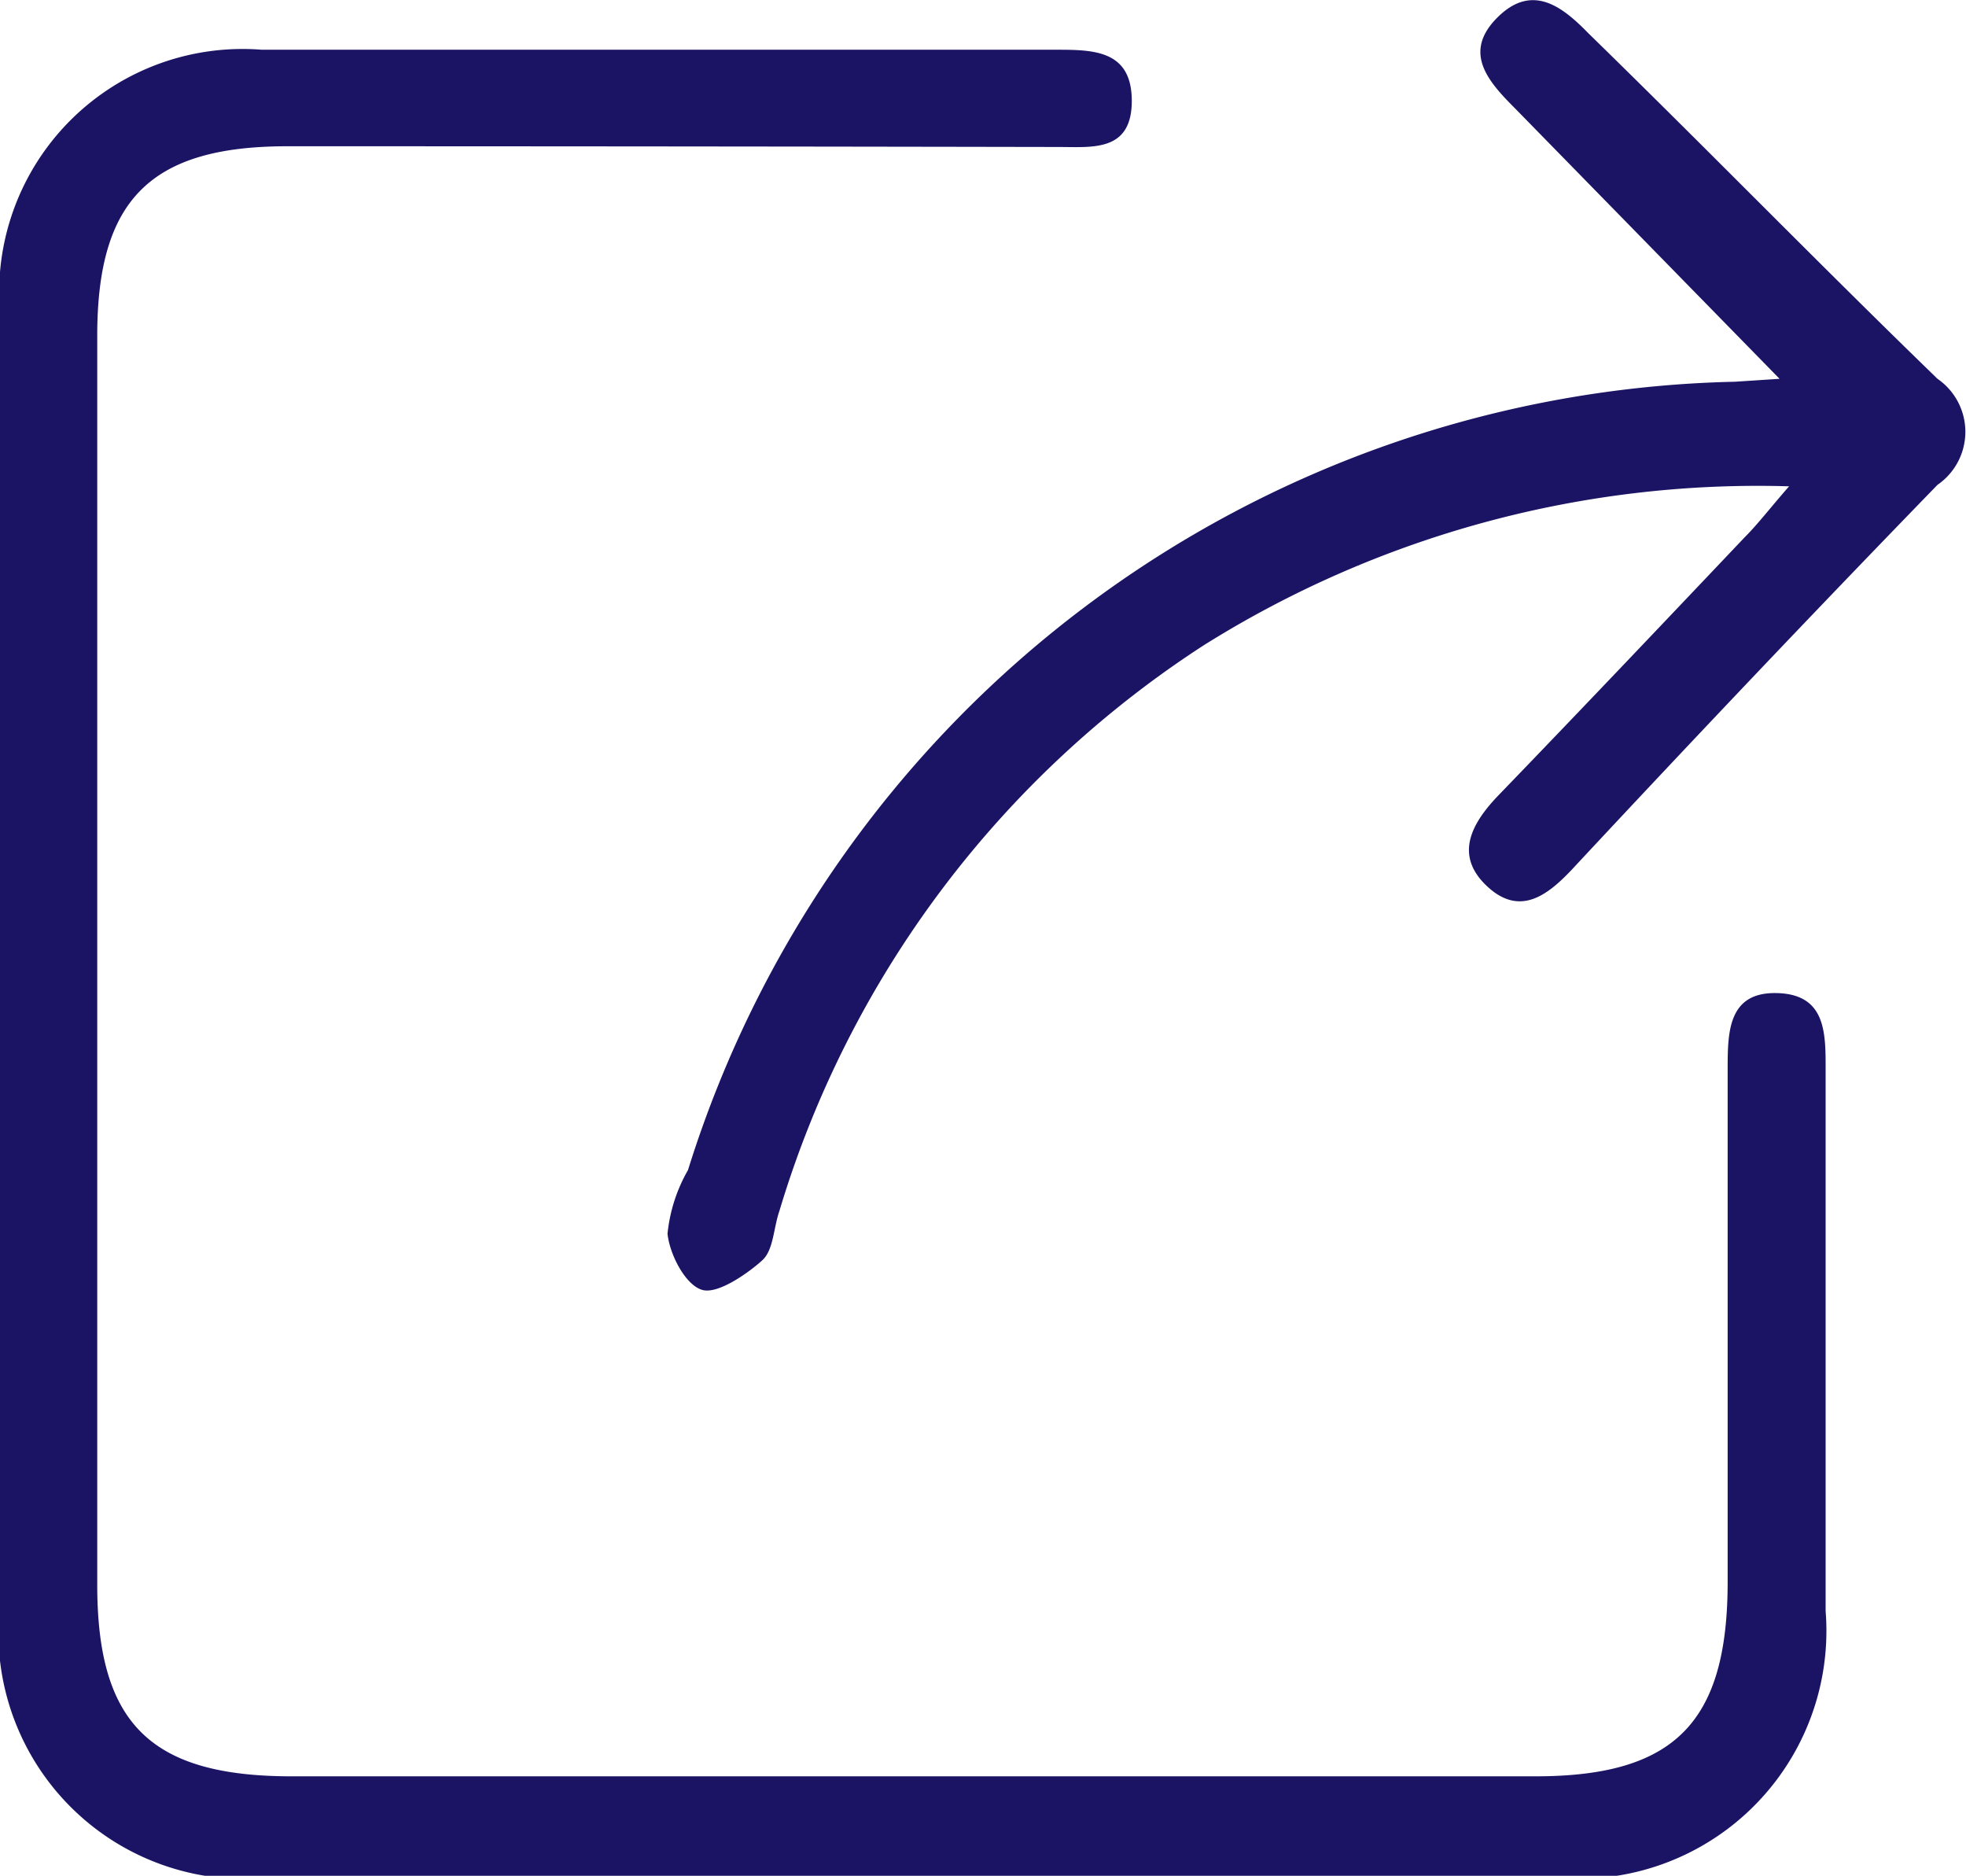
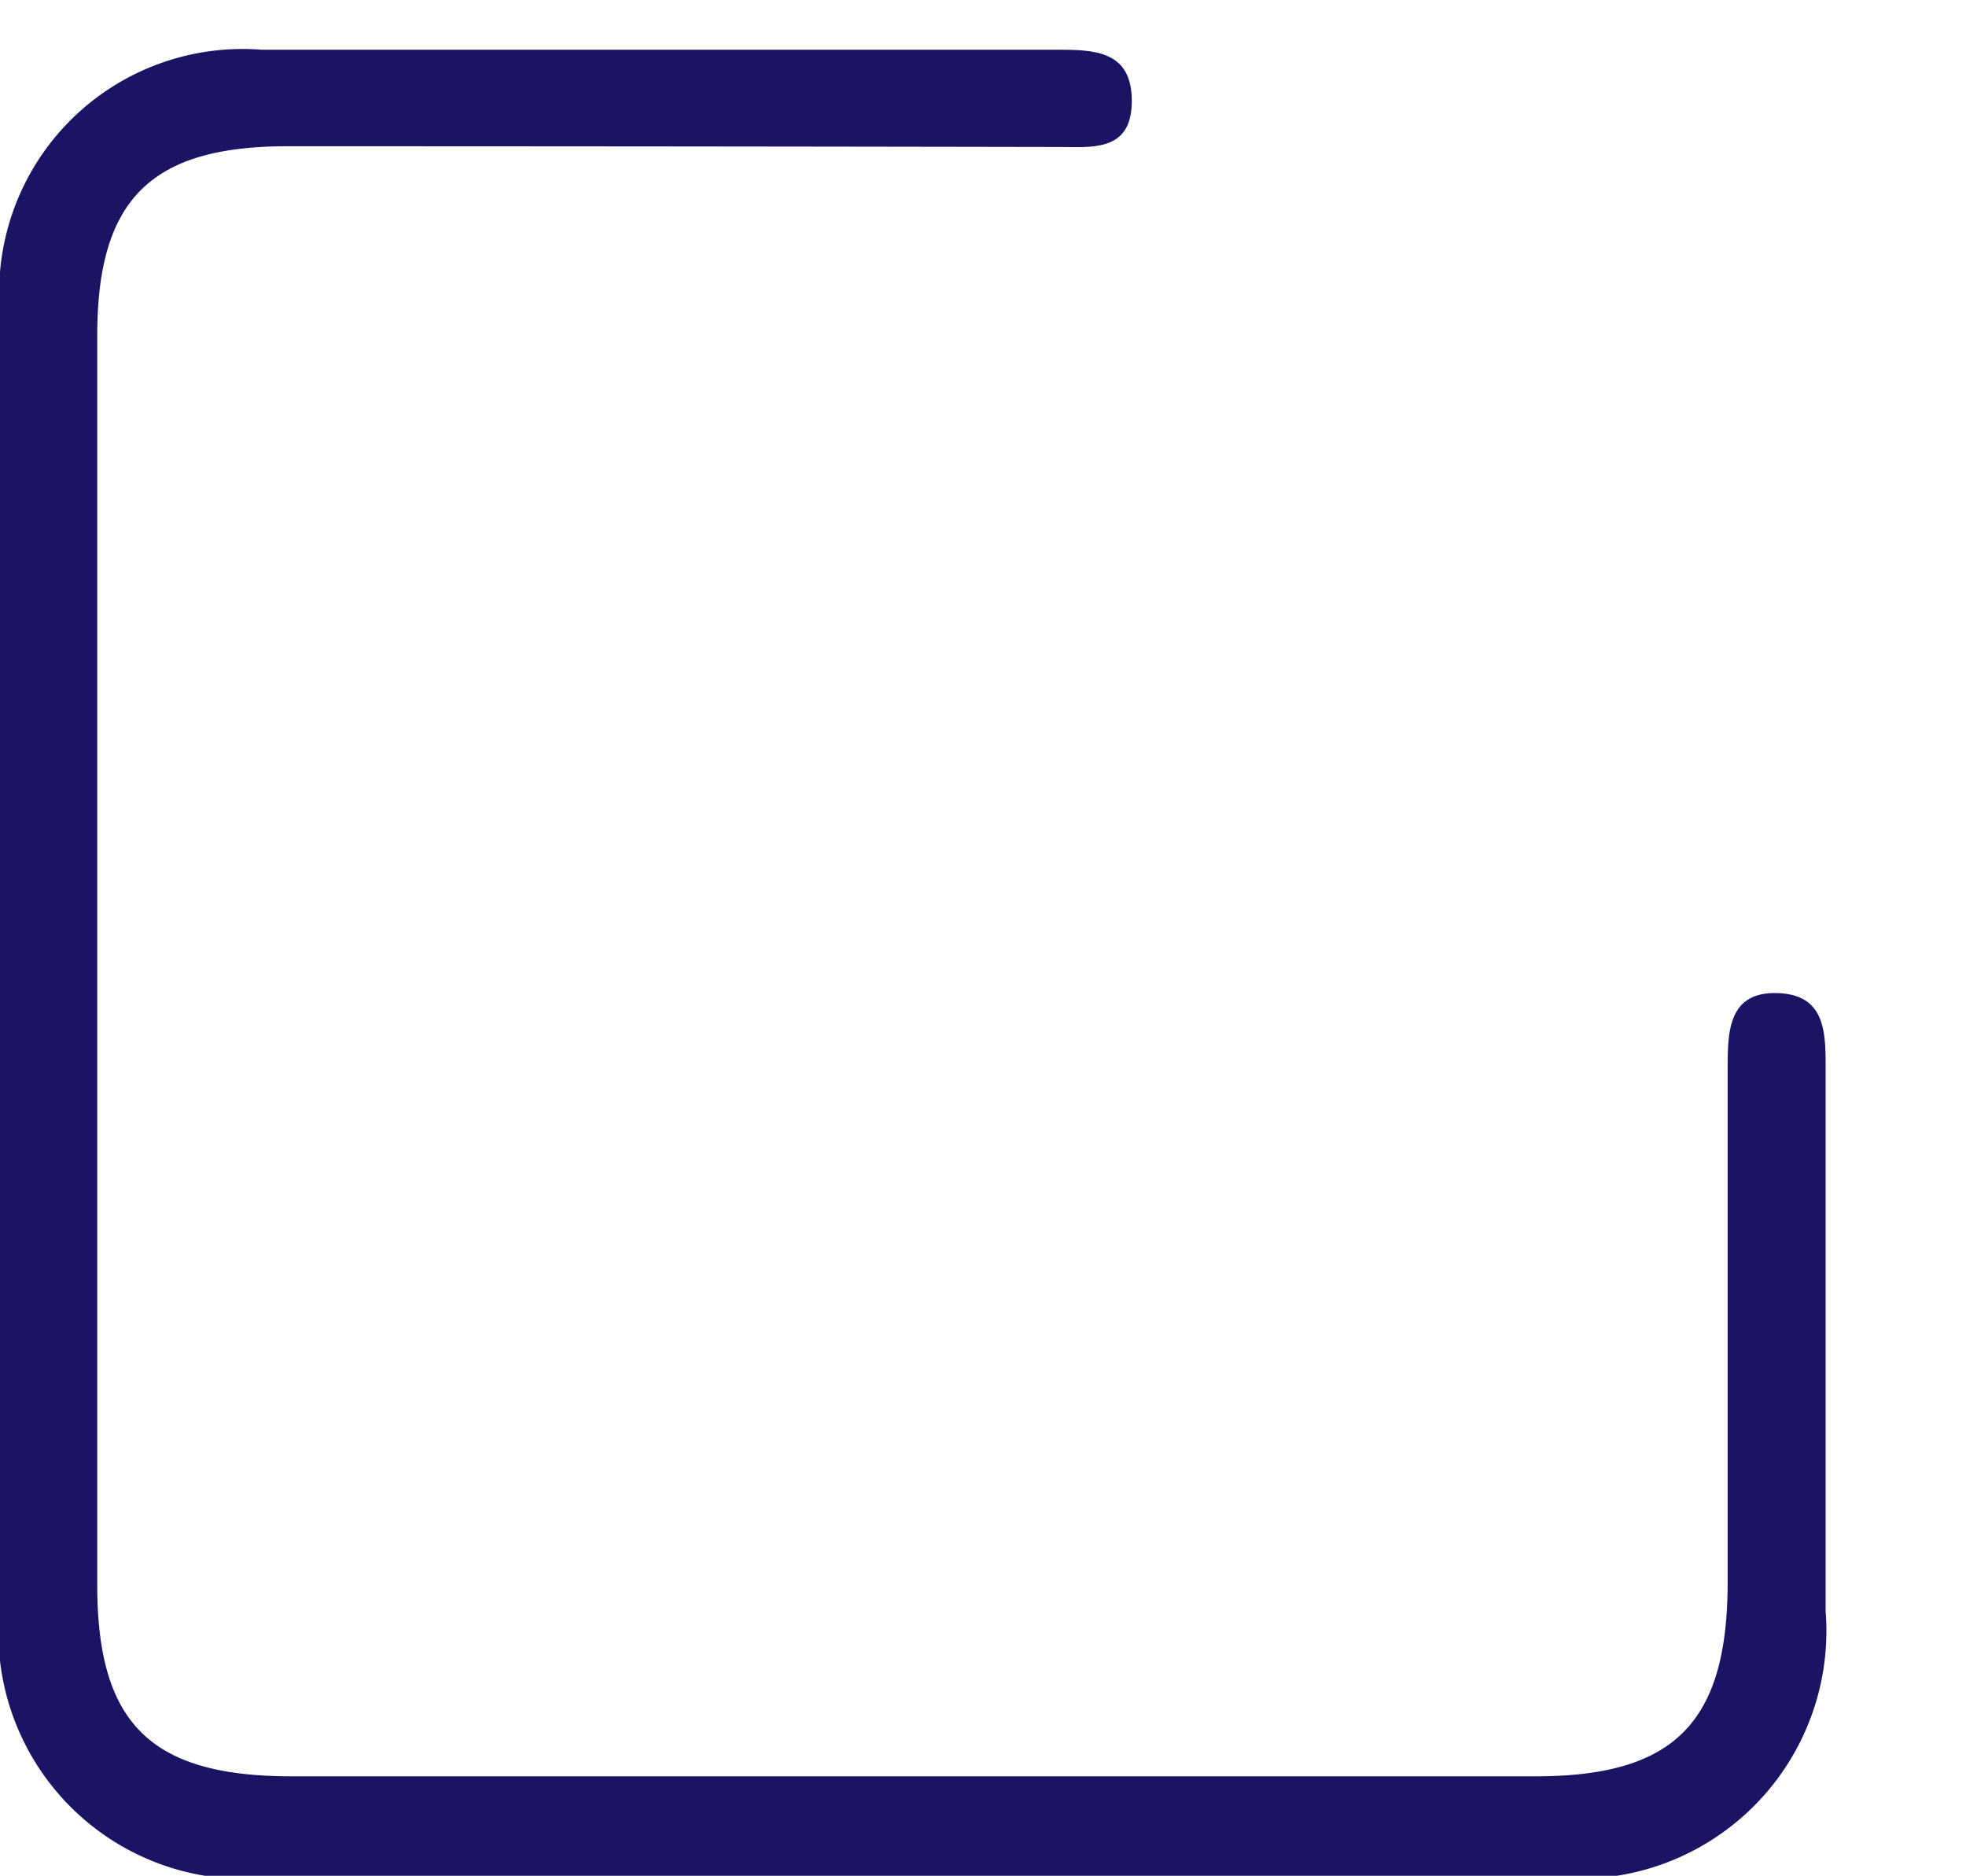
<svg xmlns="http://www.w3.org/2000/svg" viewBox="0 0 26.89 25.65">
  <defs>
    <style>.cls-1{fill:#1b1464;}</style>
  </defs>
  <g id="图层_2" data-name="图层 2">
    <g id="图层_1-2" data-name="图层 1">
      <path class="cls-1" d="M0,13.11Q0,8.7,0,4.28A3.33,3.33,0,0,1,3.58.68c3.62,0,7.23,0,10.85,0,.52,0,1.05,0,1.05.7s-.54.63-1,.63Q9.19,2,3.93,2c-1.87,0-2.6.73-2.6,2.59V21.67c0,1.9.73,2.62,2.66,2.62H21c1.9,0,2.63-.73,2.63-2.66q0-3.51,0-7c0-.51,0-1.07.68-1.05s.66.57.66,1.08c0,2.46,0,4.91,0,7.37a3.39,3.39,0,0,1-3.65,3.65H3.66A3.37,3.37,0,0,1,0,21.94C0,19,0,16.05,0,13.11Z" />
-       <path class="cls-1" d="M24.34,5.18,20.71,1.47c-.37-.37-.7-.76-.23-1.23s.88-.16,1.24.21C23.31,2,24.89,3.62,26.5,5.18a.88.88,0,0,1,0,1.45c-1.69,1.74-3.36,3.5-5,5.26-.34.36-.72.65-1.17.22s-.19-.87.18-1.25c1.12-1.16,2.24-2.34,3.35-3.51.18-.18.34-.39.61-.7a14.27,14.27,0,0,0-8,2.17,14,14,0,0,0-5.81,7.74c-.08.23-.08.53-.23.67s-.59.47-.82.41-.45-.48-.48-.77A2.19,2.19,0,0,1,9.41,16,15.35,15.35,0,0,1,23.73,5.22Z" />
    </g>
  </g>
</svg>